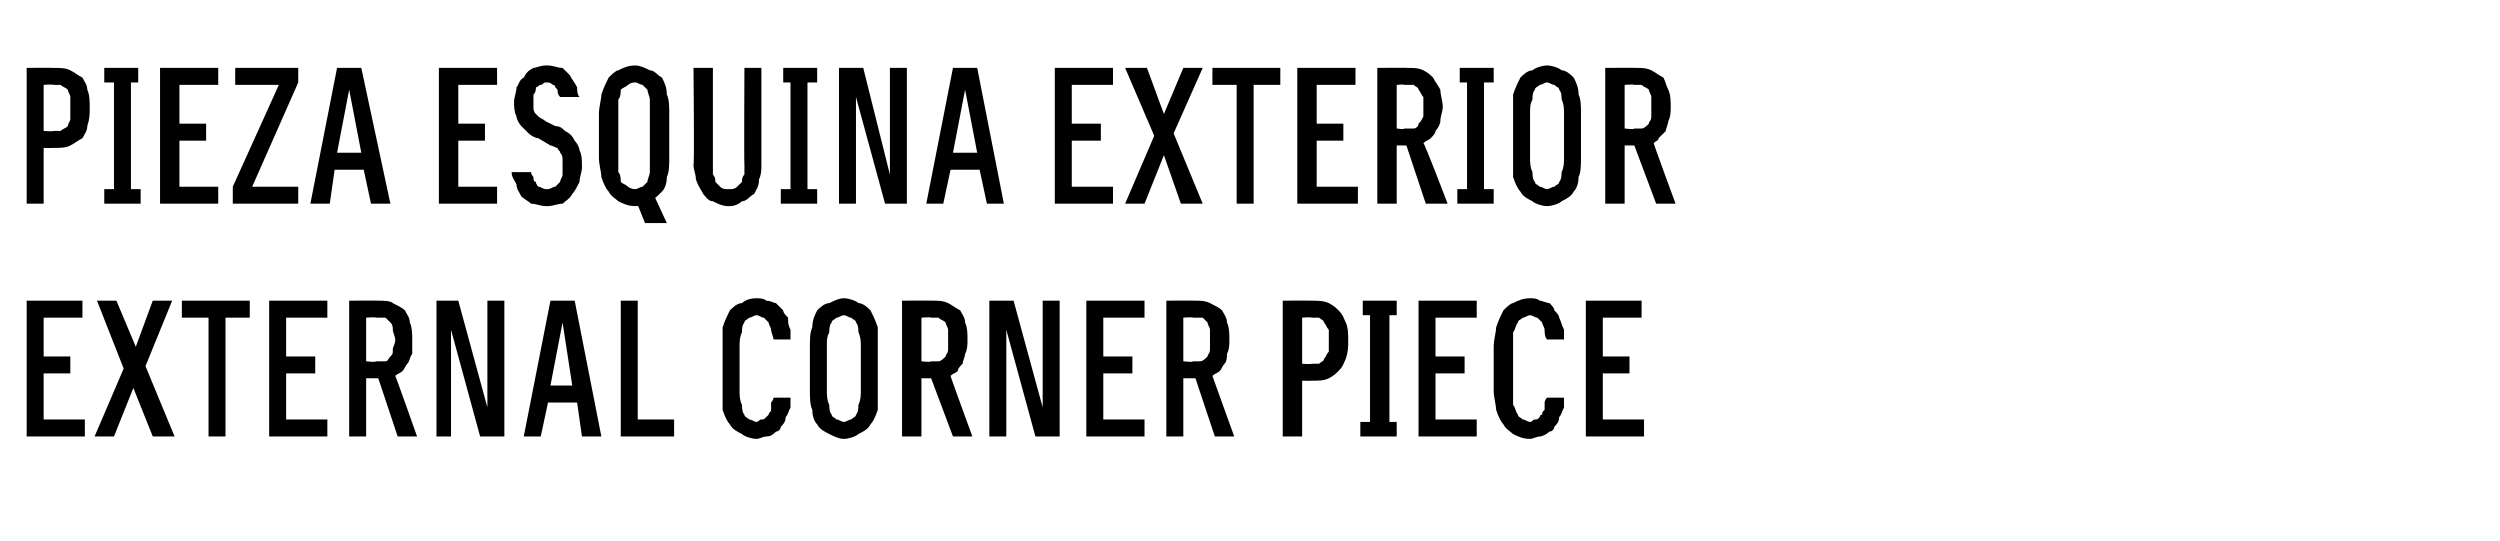
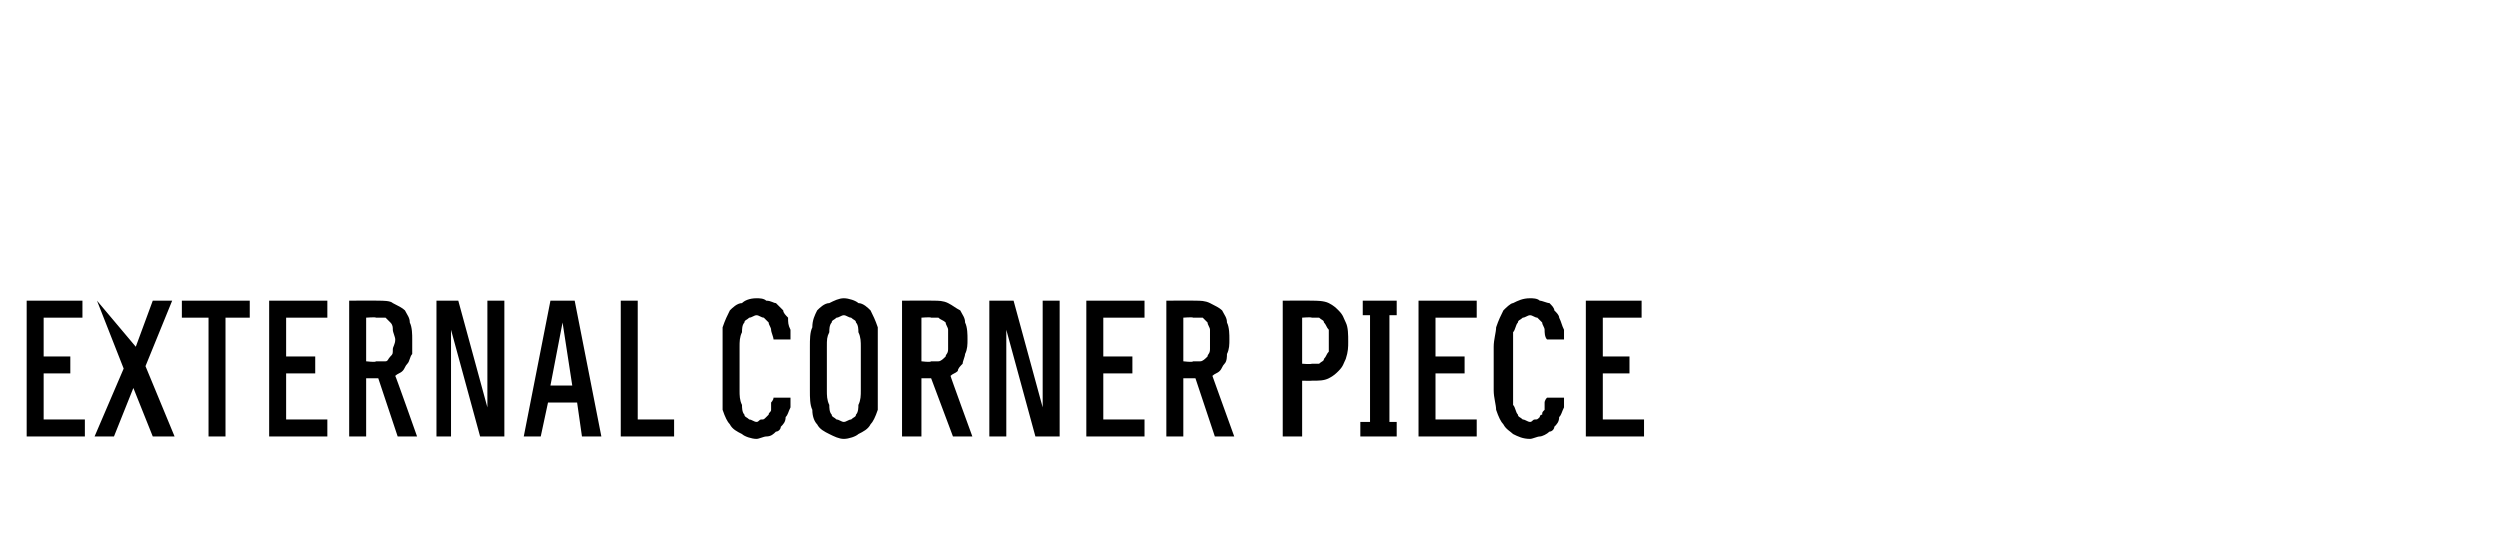
<svg xmlns="http://www.w3.org/2000/svg" version="1.1" width="103.1px" height="22.3px" viewBox="0 -2 103.1 22.3" style="top:-2px">
  <desc>Pieza esquina exterior External corner piece</desc>
  <defs />
  <g id="Polygon641752">
-     <path d="M 1.1 16 L 3.5 16 L 3.5 15.3 L 1.8 15.3 L 1.8 13.4 L 2.9 13.4 L 2.9 12.7 L 1.8 12.7 L 1.8 11.1 L 3.4 11.1 L 3.4 10.4 L 1.1 10.4 L 1.1 16 Z M 3.9 16 L 4.7 16 L 5.5 14 L 6.3 16 L 7.2 16 L 6 13.1 L 7.1 10.4 L 6.3 10.4 L 5.6 12.3 L 4.8 10.4 L 4 10.4 L 5.1 13.2 L 3.9 16 Z M 8.6 16 L 9.3 16 L 9.3 11.1 L 10.3 11.1 L 10.3 10.4 L 7.5 10.4 L 7.5 11.1 L 8.6 11.1 L 8.6 16 Z M 11.1 16 L 13.5 16 L 13.5 15.3 L 11.8 15.3 L 11.8 13.4 L 13 13.4 L 13 12.7 L 11.8 12.7 L 11.8 11.1 L 13.5 11.1 L 13.5 10.4 L 11.1 10.4 L 11.1 16 Z M 14.4 16 L 15.1 16 L 15.1 13.6 L 15.6 13.6 L 16.4 16 L 17.2 16 C 17.2 16 16.31 13.48 16.3 13.5 C 16.4 13.4 16.5 13.4 16.6 13.3 C 16.7 13.2 16.7 13.1 16.8 13 C 16.9 12.9 16.9 12.7 17 12.6 C 17 12.4 17 12.2 17 12 C 17 11.8 17 11.5 16.9 11.3 C 16.9 11.1 16.8 11 16.7 10.8 C 16.6 10.7 16.4 10.6 16.2 10.5 C 16.1 10.4 15.8 10.4 15.6 10.4 C 15.6 10.39 14.4 10.4 14.4 10.4 L 14.4 16 Z M 15.1 12.9 L 15.1 11.1 C 15.1 11.1 15.51 11.07 15.5 11.1 C 15.7 11.1 15.8 11.1 15.9 11.1 C 16 11.2 16 11.2 16.1 11.3 C 16.2 11.4 16.2 11.5 16.2 11.6 C 16.2 11.7 16.3 11.9 16.3 12 C 16.3 12.2 16.2 12.3 16.2 12.4 C 16.2 12.6 16.2 12.6 16.1 12.7 C 16 12.8 16 12.9 15.9 12.9 C 15.8 12.9 15.6 12.9 15.5 12.9 C 15.51 12.95 15.1 12.9 15.1 12.9 Z M 18 16 L 18.6 16 L 18.6 11.6 L 19.8 16 L 20.8 16 L 20.8 10.4 L 20.1 10.4 L 20.1 14.8 L 18.9 10.4 L 18 10.4 L 18 16 Z M 23.8 14.6 L 24 16 L 24.8 16 L 23.7 10.4 L 22.7 10.4 L 21.6 16 L 22.3 16 L 22.6 14.6 L 23.8 14.6 Z M 23.6 13.9 L 22.7 13.9 L 23.2 11.3 L 23.6 13.9 Z M 25.6 16 L 27.8 16 L 27.8 15.3 L 26.3 15.3 L 26.3 10.4 L 25.6 10.4 L 25.6 16 Z M 31.2 16.1 C 31.3 16.1 31.5 16 31.6 16 C 31.8 16 31.9 15.9 32 15.8 C 32.1 15.8 32.2 15.7 32.2 15.6 C 32.3 15.5 32.4 15.4 32.4 15.2 C 32.5 15.1 32.5 15 32.6 14.8 C 32.6 14.7 32.6 14.5 32.6 14.4 C 32.6 14.4 31.9 14.4 31.9 14.4 C 31.9 14.5 31.8 14.6 31.8 14.6 C 31.8 14.7 31.8 14.8 31.8 14.9 C 31.8 15 31.7 15 31.7 15.1 C 31.7 15.1 31.6 15.2 31.6 15.2 C 31.5 15.3 31.5 15.3 31.4 15.3 C 31.3 15.3 31.3 15.4 31.2 15.4 C 31.1 15.4 31 15.3 30.9 15.3 C 30.8 15.2 30.7 15.2 30.7 15.1 C 30.6 15 30.6 14.8 30.6 14.7 C 30.5 14.5 30.5 14.3 30.5 14.1 C 30.5 14.1 30.5 12.3 30.5 12.3 C 30.5 12.1 30.5 11.9 30.6 11.7 C 30.6 11.6 30.6 11.4 30.7 11.3 C 30.7 11.2 30.8 11.2 30.9 11.1 C 31 11.1 31.1 11 31.2 11 C 31.3 11 31.4 11.1 31.5 11.1 C 31.6 11.2 31.6 11.2 31.7 11.3 C 31.7 11.4 31.8 11.5 31.8 11.6 C 31.8 11.7 31.9 11.9 31.9 12 C 31.9 12 32.6 12 32.6 12 C 32.6 11.9 32.6 11.7 32.6 11.6 C 32.5 11.4 32.5 11.3 32.5 11.1 C 32.4 11 32.3 10.9 32.3 10.8 C 32.2 10.7 32.1 10.6 32 10.5 C 31.9 10.5 31.8 10.4 31.6 10.4 C 31.5 10.3 31.3 10.3 31.2 10.3 C 30.9 10.3 30.7 10.4 30.6 10.5 C 30.4 10.5 30.2 10.7 30.1 10.8 C 30 11 29.9 11.2 29.8 11.5 C 29.8 11.7 29.8 12 29.8 12.3 C 29.8 12.3 29.8 14.1 29.8 14.1 C 29.8 14.4 29.8 14.7 29.8 14.9 C 29.9 15.2 30 15.4 30.1 15.5 C 30.2 15.7 30.4 15.8 30.6 15.9 C 30.7 16 31 16.1 31.2 16.1 Z M 34.8 16.1 C 35 16.1 35.3 16 35.4 15.9 C 35.6 15.8 35.8 15.7 35.9 15.5 C 36 15.4 36.1 15.2 36.2 14.9 C 36.2 14.7 36.2 14.4 36.2 14.1 C 36.2 14.1 36.2 12.3 36.2 12.3 C 36.2 12 36.2 11.7 36.2 11.5 C 36.1 11.2 36 11 35.9 10.8 C 35.8 10.7 35.6 10.5 35.4 10.5 C 35.3 10.4 35 10.3 34.8 10.3 C 34.6 10.3 34.4 10.4 34.2 10.5 C 34 10.5 33.8 10.7 33.7 10.8 C 33.6 11 33.5 11.2 33.5 11.5 C 33.4 11.7 33.4 12 33.4 12.3 C 33.4 12.3 33.4 14.1 33.4 14.1 C 33.4 14.4 33.4 14.7 33.5 14.9 C 33.5 15.2 33.6 15.4 33.7 15.5 C 33.8 15.7 34 15.8 34.2 15.9 C 34.4 16 34.6 16.1 34.8 16.1 Z M 34.8 15.4 C 34.7 15.4 34.6 15.3 34.5 15.3 C 34.4 15.2 34.3 15.2 34.3 15.1 C 34.2 15 34.2 14.8 34.2 14.7 C 34.1 14.5 34.1 14.3 34.1 14.1 C 34.1 14.1 34.1 12.3 34.1 12.3 C 34.1 12 34.1 11.9 34.2 11.7 C 34.2 11.6 34.2 11.4 34.3 11.3 C 34.3 11.2 34.4 11.2 34.5 11.1 C 34.6 11.1 34.7 11 34.8 11 C 34.9 11 35 11.1 35.1 11.1 C 35.2 11.2 35.3 11.2 35.3 11.3 C 35.4 11.4 35.4 11.6 35.4 11.7 C 35.5 11.9 35.5 12.1 35.5 12.3 C 35.5 12.3 35.5 14.1 35.5 14.1 C 35.5 14.3 35.5 14.5 35.4 14.7 C 35.4 14.8 35.4 15 35.3 15.1 C 35.3 15.2 35.2 15.2 35.1 15.3 C 35 15.3 34.9 15.4 34.8 15.4 Z M 37.2 16 L 38 16 L 38 13.6 L 38.4 13.6 L 39.3 16 L 40.1 16 C 40.1 16 39.18 13.48 39.2 13.5 C 39.3 13.4 39.4 13.4 39.5 13.3 C 39.5 13.2 39.6 13.1 39.7 13 C 39.7 12.9 39.8 12.7 39.8 12.6 C 39.9 12.4 39.9 12.2 39.9 12 C 39.9 11.8 39.9 11.5 39.8 11.3 C 39.8 11.1 39.7 11 39.6 10.8 C 39.4 10.7 39.3 10.6 39.1 10.5 C 38.9 10.4 38.7 10.4 38.5 10.4 C 38.47 10.39 37.2 10.4 37.2 10.4 L 37.2 16 Z M 38 12.9 L 38 11.1 C 38 11.1 38.38 11.07 38.4 11.1 C 38.5 11.1 38.6 11.1 38.7 11.1 C 38.8 11.2 38.9 11.2 39 11.3 C 39 11.4 39.1 11.5 39.1 11.6 C 39.1 11.7 39.1 11.9 39.1 12 C 39.1 12.2 39.1 12.3 39.1 12.4 C 39.1 12.6 39 12.6 39 12.7 C 38.9 12.8 38.8 12.9 38.7 12.9 C 38.6 12.9 38.5 12.9 38.4 12.9 C 38.38 12.95 38 12.9 38 12.9 Z M 40.8 16 L 41.5 16 L 41.5 11.6 L 42.7 16 L 43.7 16 L 43.7 10.4 L 43 10.4 L 43 14.8 L 41.8 10.4 L 40.8 10.4 L 40.8 16 Z M 44.8 16 L 47.2 16 L 47.2 15.3 L 45.5 15.3 L 45.5 13.4 L 46.7 13.4 L 46.7 12.7 L 45.5 12.7 L 45.5 11.1 L 47.2 11.1 L 47.2 10.4 L 44.8 10.4 L 44.8 16 Z M 48.1 16 L 48.8 16 L 48.8 13.6 L 49.3 13.6 L 50.1 16 L 50.9 16 C 50.9 16 49.99 13.48 50 13.5 C 50.1 13.4 50.2 13.4 50.3 13.3 C 50.4 13.2 50.4 13.1 50.5 13 C 50.6 12.9 50.6 12.7 50.6 12.6 C 50.7 12.4 50.7 12.2 50.7 12 C 50.7 11.8 50.7 11.5 50.6 11.3 C 50.6 11.1 50.5 11 50.4 10.8 C 50.3 10.7 50.1 10.6 49.9 10.5 C 49.7 10.4 49.5 10.4 49.3 10.4 C 49.28 10.39 48.1 10.4 48.1 10.4 L 48.1 16 Z M 48.8 12.9 L 48.8 11.1 C 48.8 11.1 49.19 11.07 49.2 11.1 C 49.3 11.1 49.5 11.1 49.6 11.1 C 49.7 11.2 49.7 11.2 49.8 11.3 C 49.8 11.4 49.9 11.5 49.9 11.6 C 49.9 11.7 49.9 11.9 49.9 12 C 49.9 12.2 49.9 12.3 49.9 12.4 C 49.9 12.6 49.8 12.6 49.8 12.7 C 49.7 12.8 49.6 12.9 49.5 12.9 C 49.5 12.9 49.3 12.9 49.2 12.9 C 49.19 12.95 48.8 12.9 48.8 12.9 Z M 52.9 16 L 53.7 16 L 53.7 13.7 C 53.7 13.7 54.08 13.71 54.1 13.7 C 54.4 13.7 54.6 13.7 54.8 13.6 C 55 13.5 55.1 13.4 55.2 13.3 C 55.4 13.1 55.4 13 55.5 12.8 C 55.6 12.5 55.6 12.3 55.6 12.1 C 55.6 11.8 55.6 11.5 55.5 11.3 C 55.4 11.1 55.4 11 55.2 10.8 C 55.1 10.7 55 10.6 54.8 10.5 C 54.6 10.4 54.3 10.4 54.1 10.4 C 54.08 10.39 52.9 10.4 52.9 10.4 L 52.9 16 Z M 53.7 13 L 53.7 11.1 C 53.7 11.1 54.06 11.07 54.1 11.1 C 54.2 11.1 54.3 11.1 54.4 11.1 C 54.5 11.2 54.6 11.2 54.6 11.3 C 54.7 11.4 54.7 11.5 54.8 11.6 C 54.8 11.7 54.8 11.9 54.8 12.1 C 54.8 12.2 54.8 12.4 54.8 12.5 C 54.7 12.6 54.7 12.7 54.6 12.8 C 54.6 12.9 54.5 12.9 54.4 13 C 54.3 13 54.2 13 54.1 13 C 54.06 13.03 53.7 13 53.7 13 Z M 56.1 16 L 57.6 16 L 57.6 15.4 L 57.3 15.4 L 57.3 11 L 57.6 11 L 57.6 10.4 L 56.2 10.4 L 56.2 11 L 56.5 11 L 56.5 15.4 L 56.1 15.4 L 56.1 16 Z M 58.5 16 L 60.9 16 L 60.9 15.3 L 59.2 15.3 L 59.2 13.4 L 60.4 13.4 L 60.4 12.7 L 59.2 12.7 L 59.2 11.1 L 60.9 11.1 L 60.9 10.4 L 58.5 10.4 L 58.5 16 Z M 63.1 16.1 C 63.2 16.1 63.4 16 63.5 16 C 63.6 16 63.8 15.9 63.9 15.8 C 64 15.8 64.1 15.7 64.1 15.6 C 64.2 15.5 64.3 15.4 64.3 15.2 C 64.4 15.1 64.4 15 64.5 14.8 C 64.5 14.7 64.5 14.5 64.5 14.4 C 64.5 14.4 63.8 14.4 63.8 14.4 C 63.7 14.5 63.7 14.6 63.7 14.6 C 63.7 14.7 63.7 14.8 63.7 14.9 C 63.6 15 63.6 15 63.6 15.1 C 63.5 15.1 63.5 15.2 63.5 15.2 C 63.4 15.3 63.4 15.3 63.3 15.3 C 63.2 15.3 63.2 15.4 63.1 15.4 C 63 15.4 62.9 15.3 62.8 15.3 C 62.7 15.2 62.6 15.2 62.6 15.1 C 62.5 15 62.5 14.8 62.4 14.7 C 62.4 14.5 62.4 14.3 62.4 14.1 C 62.4 14.1 62.4 12.3 62.4 12.3 C 62.4 12.1 62.4 11.9 62.4 11.7 C 62.5 11.6 62.5 11.4 62.6 11.3 C 62.6 11.2 62.7 11.2 62.8 11.1 C 62.9 11.1 63 11 63.1 11 C 63.2 11 63.3 11.1 63.4 11.1 C 63.5 11.2 63.5 11.2 63.6 11.3 C 63.6 11.4 63.7 11.5 63.7 11.6 C 63.7 11.7 63.7 11.9 63.8 12 C 63.8 12 64.5 12 64.5 12 C 64.5 11.9 64.5 11.7 64.5 11.6 C 64.4 11.4 64.4 11.3 64.3 11.1 C 64.3 11 64.2 10.9 64.1 10.8 C 64.1 10.7 64 10.6 63.9 10.5 C 63.8 10.5 63.6 10.4 63.5 10.4 C 63.4 10.3 63.2 10.3 63.1 10.3 C 62.8 10.3 62.6 10.4 62.4 10.5 C 62.3 10.5 62.1 10.7 62 10.8 C 61.9 11 61.8 11.2 61.7 11.5 C 61.7 11.7 61.6 12 61.6 12.3 C 61.6 12.3 61.6 14.1 61.6 14.1 C 61.6 14.4 61.7 14.7 61.7 14.9 C 61.8 15.2 61.9 15.4 62 15.5 C 62.1 15.7 62.3 15.8 62.4 15.9 C 62.6 16 62.8 16.1 63.1 16.1 Z M 65.4 16 L 67.8 16 L 67.8 15.3 L 66.1 15.3 L 66.1 13.4 L 67.2 13.4 L 67.2 12.7 L 66.1 12.7 L 66.1 11.1 L 67.7 11.1 L 67.7 10.4 L 65.4 10.4 L 65.4 16 Z " stroke="none" fill="#000" />
+     <path d="M 1.1 16 L 3.5 16 L 3.5 15.3 L 1.8 15.3 L 1.8 13.4 L 2.9 13.4 L 2.9 12.7 L 1.8 12.7 L 1.8 11.1 L 3.4 11.1 L 3.4 10.4 L 1.1 10.4 L 1.1 16 Z M 3.9 16 L 4.7 16 L 5.5 14 L 6.3 16 L 7.2 16 L 6 13.1 L 7.1 10.4 L 6.3 10.4 L 5.6 12.3 L 4 10.4 L 5.1 13.2 L 3.9 16 Z M 8.6 16 L 9.3 16 L 9.3 11.1 L 10.3 11.1 L 10.3 10.4 L 7.5 10.4 L 7.5 11.1 L 8.6 11.1 L 8.6 16 Z M 11.1 16 L 13.5 16 L 13.5 15.3 L 11.8 15.3 L 11.8 13.4 L 13 13.4 L 13 12.7 L 11.8 12.7 L 11.8 11.1 L 13.5 11.1 L 13.5 10.4 L 11.1 10.4 L 11.1 16 Z M 14.4 16 L 15.1 16 L 15.1 13.6 L 15.6 13.6 L 16.4 16 L 17.2 16 C 17.2 16 16.31 13.48 16.3 13.5 C 16.4 13.4 16.5 13.4 16.6 13.3 C 16.7 13.2 16.7 13.1 16.8 13 C 16.9 12.9 16.9 12.7 17 12.6 C 17 12.4 17 12.2 17 12 C 17 11.8 17 11.5 16.9 11.3 C 16.9 11.1 16.8 11 16.7 10.8 C 16.6 10.7 16.4 10.6 16.2 10.5 C 16.1 10.4 15.8 10.4 15.6 10.4 C 15.6 10.39 14.4 10.4 14.4 10.4 L 14.4 16 Z M 15.1 12.9 L 15.1 11.1 C 15.1 11.1 15.51 11.07 15.5 11.1 C 15.7 11.1 15.8 11.1 15.9 11.1 C 16 11.2 16 11.2 16.1 11.3 C 16.2 11.4 16.2 11.5 16.2 11.6 C 16.2 11.7 16.3 11.9 16.3 12 C 16.3 12.2 16.2 12.3 16.2 12.4 C 16.2 12.6 16.2 12.6 16.1 12.7 C 16 12.8 16 12.9 15.9 12.9 C 15.8 12.9 15.6 12.9 15.5 12.9 C 15.51 12.95 15.1 12.9 15.1 12.9 Z M 18 16 L 18.6 16 L 18.6 11.6 L 19.8 16 L 20.8 16 L 20.8 10.4 L 20.1 10.4 L 20.1 14.8 L 18.9 10.4 L 18 10.4 L 18 16 Z M 23.8 14.6 L 24 16 L 24.8 16 L 23.7 10.4 L 22.7 10.4 L 21.6 16 L 22.3 16 L 22.6 14.6 L 23.8 14.6 Z M 23.6 13.9 L 22.7 13.9 L 23.2 11.3 L 23.6 13.9 Z M 25.6 16 L 27.8 16 L 27.8 15.3 L 26.3 15.3 L 26.3 10.4 L 25.6 10.4 L 25.6 16 Z M 31.2 16.1 C 31.3 16.1 31.5 16 31.6 16 C 31.8 16 31.9 15.9 32 15.8 C 32.1 15.8 32.2 15.7 32.2 15.6 C 32.3 15.5 32.4 15.4 32.4 15.2 C 32.5 15.1 32.5 15 32.6 14.8 C 32.6 14.7 32.6 14.5 32.6 14.4 C 32.6 14.4 31.9 14.4 31.9 14.4 C 31.9 14.5 31.8 14.6 31.8 14.6 C 31.8 14.7 31.8 14.8 31.8 14.9 C 31.8 15 31.7 15 31.7 15.1 C 31.7 15.1 31.6 15.2 31.6 15.2 C 31.5 15.3 31.5 15.3 31.4 15.3 C 31.3 15.3 31.3 15.4 31.2 15.4 C 31.1 15.4 31 15.3 30.9 15.3 C 30.8 15.2 30.7 15.2 30.7 15.1 C 30.6 15 30.6 14.8 30.6 14.7 C 30.5 14.5 30.5 14.3 30.5 14.1 C 30.5 14.1 30.5 12.3 30.5 12.3 C 30.5 12.1 30.5 11.9 30.6 11.7 C 30.6 11.6 30.6 11.4 30.7 11.3 C 30.7 11.2 30.8 11.2 30.9 11.1 C 31 11.1 31.1 11 31.2 11 C 31.3 11 31.4 11.1 31.5 11.1 C 31.6 11.2 31.6 11.2 31.7 11.3 C 31.7 11.4 31.8 11.5 31.8 11.6 C 31.8 11.7 31.9 11.9 31.9 12 C 31.9 12 32.6 12 32.6 12 C 32.6 11.9 32.6 11.7 32.6 11.6 C 32.5 11.4 32.5 11.3 32.5 11.1 C 32.4 11 32.3 10.9 32.3 10.8 C 32.2 10.7 32.1 10.6 32 10.5 C 31.9 10.5 31.8 10.4 31.6 10.4 C 31.5 10.3 31.3 10.3 31.2 10.3 C 30.9 10.3 30.7 10.4 30.6 10.5 C 30.4 10.5 30.2 10.7 30.1 10.8 C 30 11 29.9 11.2 29.8 11.5 C 29.8 11.7 29.8 12 29.8 12.3 C 29.8 12.3 29.8 14.1 29.8 14.1 C 29.8 14.4 29.8 14.7 29.8 14.9 C 29.9 15.2 30 15.4 30.1 15.5 C 30.2 15.7 30.4 15.8 30.6 15.9 C 30.7 16 31 16.1 31.2 16.1 Z M 34.8 16.1 C 35 16.1 35.3 16 35.4 15.9 C 35.6 15.8 35.8 15.7 35.9 15.5 C 36 15.4 36.1 15.2 36.2 14.9 C 36.2 14.7 36.2 14.4 36.2 14.1 C 36.2 14.1 36.2 12.3 36.2 12.3 C 36.2 12 36.2 11.7 36.2 11.5 C 36.1 11.2 36 11 35.9 10.8 C 35.8 10.7 35.6 10.5 35.4 10.5 C 35.3 10.4 35 10.3 34.8 10.3 C 34.6 10.3 34.4 10.4 34.2 10.5 C 34 10.5 33.8 10.7 33.7 10.8 C 33.6 11 33.5 11.2 33.5 11.5 C 33.4 11.7 33.4 12 33.4 12.3 C 33.4 12.3 33.4 14.1 33.4 14.1 C 33.4 14.4 33.4 14.7 33.5 14.9 C 33.5 15.2 33.6 15.4 33.7 15.5 C 33.8 15.7 34 15.8 34.2 15.9 C 34.4 16 34.6 16.1 34.8 16.1 Z M 34.8 15.4 C 34.7 15.4 34.6 15.3 34.5 15.3 C 34.4 15.2 34.3 15.2 34.3 15.1 C 34.2 15 34.2 14.8 34.2 14.7 C 34.1 14.5 34.1 14.3 34.1 14.1 C 34.1 14.1 34.1 12.3 34.1 12.3 C 34.1 12 34.1 11.9 34.2 11.7 C 34.2 11.6 34.2 11.4 34.3 11.3 C 34.3 11.2 34.4 11.2 34.5 11.1 C 34.6 11.1 34.7 11 34.8 11 C 34.9 11 35 11.1 35.1 11.1 C 35.2 11.2 35.3 11.2 35.3 11.3 C 35.4 11.4 35.4 11.6 35.4 11.7 C 35.5 11.9 35.5 12.1 35.5 12.3 C 35.5 12.3 35.5 14.1 35.5 14.1 C 35.5 14.3 35.5 14.5 35.4 14.7 C 35.4 14.8 35.4 15 35.3 15.1 C 35.3 15.2 35.2 15.2 35.1 15.3 C 35 15.3 34.9 15.4 34.8 15.4 Z M 37.2 16 L 38 16 L 38 13.6 L 38.4 13.6 L 39.3 16 L 40.1 16 C 40.1 16 39.18 13.48 39.2 13.5 C 39.3 13.4 39.4 13.4 39.5 13.3 C 39.5 13.2 39.6 13.1 39.7 13 C 39.7 12.9 39.8 12.7 39.8 12.6 C 39.9 12.4 39.9 12.2 39.9 12 C 39.9 11.8 39.9 11.5 39.8 11.3 C 39.8 11.1 39.7 11 39.6 10.8 C 39.4 10.7 39.3 10.6 39.1 10.5 C 38.9 10.4 38.7 10.4 38.5 10.4 C 38.47 10.39 37.2 10.4 37.2 10.4 L 37.2 16 Z M 38 12.9 L 38 11.1 C 38 11.1 38.38 11.07 38.4 11.1 C 38.5 11.1 38.6 11.1 38.7 11.1 C 38.8 11.2 38.9 11.2 39 11.3 C 39 11.4 39.1 11.5 39.1 11.6 C 39.1 11.7 39.1 11.9 39.1 12 C 39.1 12.2 39.1 12.3 39.1 12.4 C 39.1 12.6 39 12.6 39 12.7 C 38.9 12.8 38.8 12.9 38.7 12.9 C 38.6 12.9 38.5 12.9 38.4 12.9 C 38.38 12.95 38 12.9 38 12.9 Z M 40.8 16 L 41.5 16 L 41.5 11.6 L 42.7 16 L 43.7 16 L 43.7 10.4 L 43 10.4 L 43 14.8 L 41.8 10.4 L 40.8 10.4 L 40.8 16 Z M 44.8 16 L 47.2 16 L 47.2 15.3 L 45.5 15.3 L 45.5 13.4 L 46.7 13.4 L 46.7 12.7 L 45.5 12.7 L 45.5 11.1 L 47.2 11.1 L 47.2 10.4 L 44.8 10.4 L 44.8 16 Z M 48.1 16 L 48.8 16 L 48.8 13.6 L 49.3 13.6 L 50.1 16 L 50.9 16 C 50.9 16 49.99 13.48 50 13.5 C 50.1 13.4 50.2 13.4 50.3 13.3 C 50.4 13.2 50.4 13.1 50.5 13 C 50.6 12.9 50.6 12.7 50.6 12.6 C 50.7 12.4 50.7 12.2 50.7 12 C 50.7 11.8 50.7 11.5 50.6 11.3 C 50.6 11.1 50.5 11 50.4 10.8 C 50.3 10.7 50.1 10.6 49.9 10.5 C 49.7 10.4 49.5 10.4 49.3 10.4 C 49.28 10.39 48.1 10.4 48.1 10.4 L 48.1 16 Z M 48.8 12.9 L 48.8 11.1 C 48.8 11.1 49.19 11.07 49.2 11.1 C 49.3 11.1 49.5 11.1 49.6 11.1 C 49.7 11.2 49.7 11.2 49.8 11.3 C 49.8 11.4 49.9 11.5 49.9 11.6 C 49.9 11.7 49.9 11.9 49.9 12 C 49.9 12.2 49.9 12.3 49.9 12.4 C 49.9 12.6 49.8 12.6 49.8 12.7 C 49.7 12.8 49.6 12.9 49.5 12.9 C 49.5 12.9 49.3 12.9 49.2 12.9 C 49.19 12.95 48.8 12.9 48.8 12.9 Z M 52.9 16 L 53.7 16 L 53.7 13.7 C 53.7 13.7 54.08 13.71 54.1 13.7 C 54.4 13.7 54.6 13.7 54.8 13.6 C 55 13.5 55.1 13.4 55.2 13.3 C 55.4 13.1 55.4 13 55.5 12.8 C 55.6 12.5 55.6 12.3 55.6 12.1 C 55.6 11.8 55.6 11.5 55.5 11.3 C 55.4 11.1 55.4 11 55.2 10.8 C 55.1 10.7 55 10.6 54.8 10.5 C 54.6 10.4 54.3 10.4 54.1 10.4 C 54.08 10.39 52.9 10.4 52.9 10.4 L 52.9 16 Z M 53.7 13 L 53.7 11.1 C 53.7 11.1 54.06 11.07 54.1 11.1 C 54.2 11.1 54.3 11.1 54.4 11.1 C 54.5 11.2 54.6 11.2 54.6 11.3 C 54.7 11.4 54.7 11.5 54.8 11.6 C 54.8 11.7 54.8 11.9 54.8 12.1 C 54.8 12.2 54.8 12.4 54.8 12.5 C 54.7 12.6 54.7 12.7 54.6 12.8 C 54.6 12.9 54.5 12.9 54.4 13 C 54.3 13 54.2 13 54.1 13 C 54.06 13.03 53.7 13 53.7 13 Z M 56.1 16 L 57.6 16 L 57.6 15.4 L 57.3 15.4 L 57.3 11 L 57.6 11 L 57.6 10.4 L 56.2 10.4 L 56.2 11 L 56.5 11 L 56.5 15.4 L 56.1 15.4 L 56.1 16 Z M 58.5 16 L 60.9 16 L 60.9 15.3 L 59.2 15.3 L 59.2 13.4 L 60.4 13.4 L 60.4 12.7 L 59.2 12.7 L 59.2 11.1 L 60.9 11.1 L 60.9 10.4 L 58.5 10.4 L 58.5 16 Z M 63.1 16.1 C 63.2 16.1 63.4 16 63.5 16 C 63.6 16 63.8 15.9 63.9 15.8 C 64 15.8 64.1 15.7 64.1 15.6 C 64.2 15.5 64.3 15.4 64.3 15.2 C 64.4 15.1 64.4 15 64.5 14.8 C 64.5 14.7 64.5 14.5 64.5 14.4 C 64.5 14.4 63.8 14.4 63.8 14.4 C 63.7 14.5 63.7 14.6 63.7 14.6 C 63.7 14.7 63.7 14.8 63.7 14.9 C 63.6 15 63.6 15 63.6 15.1 C 63.5 15.1 63.5 15.2 63.5 15.2 C 63.4 15.3 63.4 15.3 63.3 15.3 C 63.2 15.3 63.2 15.4 63.1 15.4 C 63 15.4 62.9 15.3 62.8 15.3 C 62.7 15.2 62.6 15.2 62.6 15.1 C 62.5 15 62.5 14.8 62.4 14.7 C 62.4 14.5 62.4 14.3 62.4 14.1 C 62.4 14.1 62.4 12.3 62.4 12.3 C 62.4 12.1 62.4 11.9 62.4 11.7 C 62.5 11.6 62.5 11.4 62.6 11.3 C 62.6 11.2 62.7 11.2 62.8 11.1 C 62.9 11.1 63 11 63.1 11 C 63.2 11 63.3 11.1 63.4 11.1 C 63.5 11.2 63.5 11.2 63.6 11.3 C 63.6 11.4 63.7 11.5 63.7 11.6 C 63.7 11.7 63.7 11.9 63.8 12 C 63.8 12 64.5 12 64.5 12 C 64.5 11.9 64.5 11.7 64.5 11.6 C 64.4 11.4 64.4 11.3 64.3 11.1 C 64.3 11 64.2 10.9 64.1 10.8 C 64.1 10.7 64 10.6 63.9 10.5 C 63.8 10.5 63.6 10.4 63.5 10.4 C 63.4 10.3 63.2 10.3 63.1 10.3 C 62.8 10.3 62.6 10.4 62.4 10.5 C 62.3 10.5 62.1 10.7 62 10.8 C 61.9 11 61.8 11.2 61.7 11.5 C 61.7 11.7 61.6 12 61.6 12.3 C 61.6 12.3 61.6 14.1 61.6 14.1 C 61.6 14.4 61.7 14.7 61.7 14.9 C 61.8 15.2 61.9 15.4 62 15.5 C 62.1 15.7 62.3 15.8 62.4 15.9 C 62.6 16 62.8 16.1 63.1 16.1 Z M 65.4 16 L 67.8 16 L 67.8 15.3 L 66.1 15.3 L 66.1 13.4 L 67.2 13.4 L 67.2 12.7 L 66.1 12.7 L 66.1 11.1 L 67.7 11.1 L 67.7 10.4 L 65.4 10.4 L 65.4 16 Z " stroke="none" fill="#000" />
  </g>
  <g id="Polygon641751">
-     <path d="M 1.1 6.4 L 1.8 6.4 L 1.8 4.1 C 1.8 4.1 2.21 4.11 2.2 4.1 C 2.5 4.1 2.7 4.1 2.9 4 C 3.1 3.9 3.2 3.8 3.4 3.7 C 3.5 3.5 3.6 3.4 3.6 3.2 C 3.7 2.9 3.7 2.7 3.7 2.5 C 3.7 2.2 3.7 1.9 3.6 1.7 C 3.6 1.5 3.5 1.4 3.4 1.2 C 3.2 1.1 3.1 1 2.9 0.9 C 2.7 0.8 2.5 0.8 2.2 0.8 C 2.21 0.79 1.1 0.8 1.1 0.8 L 1.1 6.4 Z M 1.8 3.4 L 1.8 1.5 C 1.8 1.5 2.19 1.47 2.2 1.5 C 2.3 1.5 2.4 1.5 2.5 1.5 C 2.6 1.6 2.7 1.6 2.8 1.7 C 2.8 1.8 2.9 1.9 2.9 2 C 2.9 2.1 2.9 2.3 2.9 2.5 C 2.9 2.6 2.9 2.8 2.9 2.9 C 2.9 3 2.8 3.1 2.8 3.2 C 2.7 3.3 2.6 3.3 2.5 3.4 C 2.4 3.4 2.3 3.4 2.2 3.4 C 2.19 3.43 1.8 3.4 1.8 3.4 Z M 4.3 6.4 L 5.8 6.4 L 5.8 5.8 L 5.4 5.8 L 5.4 1.4 L 5.7 1.4 L 5.7 0.8 L 4.3 0.8 L 4.3 1.4 L 4.7 1.4 L 4.7 5.8 L 4.3 5.8 L 4.3 6.4 Z M 6.6 6.4 L 9 6.4 L 9 5.7 L 7.4 5.7 L 7.4 3.8 L 8.5 3.8 L 8.5 3.1 L 7.4 3.1 L 7.4 1.5 L 9 1.5 L 9 0.8 L 6.6 0.8 L 6.6 6.4 Z M 9.6 6.4 L 12.3 6.4 L 12.3 5.7 L 10.4 5.7 L 12.3 1.4 L 12.3 0.8 L 9.7 0.8 L 9.7 1.5 L 11.5 1.5 L 9.6 5.7 L 9.6 6.4 Z M 15 5 L 15.3 6.4 L 16.1 6.4 L 14.9 0.8 L 13.9 0.8 L 12.8 6.4 L 13.6 6.4 L 13.8 5 L 15 5 Z M 14.9 4.3 L 13.9 4.3 L 14.4 1.7 L 14.9 4.3 Z M 18.1 6.4 L 20.5 6.4 L 20.5 5.7 L 18.9 5.7 L 18.9 3.8 L 20 3.8 L 20 3.1 L 18.9 3.1 L 18.9 1.5 L 20.5 1.5 L 20.5 0.8 L 18.1 0.8 L 18.1 6.4 Z M 22.5 6.5 C 22.5 6.5 22.6 6.5 22.6 6.5 C 22.8 6.5 23 6.4 23.2 6.4 C 23.3 6.3 23.5 6.2 23.6 6 C 23.7 5.9 23.8 5.7 23.9 5.5 C 23.9 5.3 24 5.1 24 4.9 C 24 4.6 24 4.4 23.9 4.2 C 23.9 4.1 23.8 3.9 23.7 3.8 C 23.6 3.6 23.5 3.5 23.3 3.4 C 23.2 3.3 23.1 3.2 22.9 3.2 C 22.9 3.2 22.5 3 22.5 3 C 22.4 2.9 22.3 2.9 22.2 2.8 C 22.2 2.8 22.1 2.7 22.1 2.7 C 22 2.6 22 2.5 22 2.4 C 22 2.4 22 2.3 22 2.2 C 22 2.1 22 2 22 1.9 C 22.1 1.8 22.1 1.7 22.1 1.6 C 22.2 1.6 22.2 1.5 22.3 1.5 C 22.4 1.5 22.4 1.4 22.5 1.4 C 22.5 1.4 22.6 1.4 22.6 1.4 C 22.6 1.4 22.7 1.4 22.8 1.5 C 22.8 1.5 22.9 1.5 22.9 1.6 C 23 1.7 23 1.7 23 1.8 C 23 1.9 23.1 2 23.1 2 C 23.1 2 23.9 2 23.9 2 C 23.8 1.9 23.8 1.7 23.8 1.6 C 23.7 1.4 23.6 1.3 23.5 1.1 C 23.4 1 23.3 0.9 23.2 0.8 C 23 0.8 22.8 0.7 22.6 0.7 C 22.6 0.7 22.5 0.7 22.5 0.7 C 22.3 0.7 22.1 0.8 22 0.8 C 21.8 0.9 21.7 1 21.6 1.2 C 21.4 1.3 21.4 1.5 21.3 1.6 C 21.3 1.8 21.2 2 21.2 2.2 C 21.2 2.4 21.2 2.6 21.3 2.8 C 21.3 2.9 21.4 3.1 21.5 3.2 C 21.6 3.3 21.7 3.4 21.8 3.5 C 21.9 3.6 22.1 3.7 22.2 3.7 C 22.2 3.7 22.7 4 22.7 4 C 22.8 4 22.9 4.1 23 4.1 C 23 4.2 23.1 4.2 23.1 4.3 C 23.2 4.4 23.2 4.5 23.2 4.6 C 23.2 4.7 23.2 4.8 23.2 4.9 C 23.2 5 23.2 5.1 23.2 5.2 C 23.2 5.3 23.1 5.4 23.1 5.5 C 23 5.6 22.9 5.7 22.9 5.7 C 22.8 5.7 22.7 5.8 22.6 5.8 C 22.6 5.8 22.5 5.8 22.5 5.8 C 22.4 5.8 22.3 5.7 22.2 5.7 C 22.2 5.7 22.1 5.6 22.1 5.5 C 22 5.5 22 5.4 22 5.3 C 21.9 5.2 21.9 5.1 21.9 5.1 C 21.9 5.1 21.1 5.1 21.1 5.1 C 21.1 5.3 21.2 5.4 21.3 5.6 C 21.3 5.8 21.4 5.9 21.5 6.1 C 21.6 6.2 21.8 6.3 21.9 6.4 C 22.1 6.4 22.3 6.5 22.5 6.5 Z M 26.6 7.2 L 27.5 7.2 L 26.9 5.9 L 26.2 6.2 L 26.6 7.2 Z M 26.2 6.5 C 26.4 6.5 26.6 6.4 26.8 6.3 C 27 6.2 27.1 6.1 27.3 5.9 C 27.4 5.8 27.5 5.6 27.5 5.3 C 27.6 5.1 27.6 4.8 27.6 4.5 C 27.6 4.5 27.6 2.7 27.6 2.7 C 27.6 2.4 27.6 2.1 27.5 1.9 C 27.5 1.6 27.4 1.4 27.3 1.2 C 27.1 1.1 27 0.9 26.8 0.9 C 26.6 0.8 26.4 0.7 26.2 0.7 C 25.9 0.7 25.7 0.8 25.5 0.9 C 25.4 0.9 25.2 1.1 25.1 1.2 C 25 1.4 24.9 1.6 24.8 1.9 C 24.8 2.1 24.7 2.4 24.7 2.7 C 24.7 2.7 24.7 4.5 24.7 4.5 C 24.7 4.8 24.8 5.1 24.8 5.3 C 24.9 5.6 25 5.8 25.1 5.9 C 25.2 6.1 25.4 6.2 25.5 6.3 C 25.7 6.4 25.9 6.5 26.2 6.5 Z M 26.2 5.8 C 26 5.8 25.9 5.7 25.9 5.7 C 25.8 5.6 25.7 5.6 25.6 5.5 C 25.6 5.4 25.6 5.2 25.5 5.1 C 25.5 4.9 25.5 4.7 25.5 4.5 C 25.5 4.5 25.5 2.7 25.5 2.7 C 25.5 2.4 25.5 2.3 25.5 2.1 C 25.6 2 25.6 1.8 25.6 1.7 C 25.7 1.6 25.8 1.6 25.9 1.5 C 25.9 1.5 26 1.4 26.2 1.4 C 26.3 1.4 26.4 1.5 26.5 1.5 C 26.6 1.6 26.6 1.6 26.7 1.7 C 26.7 1.8 26.8 2 26.8 2.1 C 26.8 2.3 26.8 2.5 26.8 2.7 C 26.8 2.7 26.8 4.5 26.8 4.5 C 26.8 4.7 26.8 4.9 26.8 5.1 C 26.8 5.2 26.7 5.4 26.7 5.5 C 26.6 5.6 26.6 5.6 26.5 5.7 C 26.4 5.7 26.3 5.8 26.2 5.8 Z M 30 6.5 C 30 6.5 30.1 6.5 30.1 6.5 C 30.3 6.5 30.5 6.4 30.6 6.3 C 30.8 6.3 30.9 6.1 31.1 6 C 31.2 5.8 31.3 5.7 31.3 5.4 C 31.4 5.2 31.4 5 31.4 4.8 C 31.4 4.75 31.4 0.8 31.4 0.8 L 30.7 0.8 C 30.7 0.8 30.68 4.76 30.7 4.8 C 30.7 4.9 30.7 5.1 30.7 5.2 C 30.6 5.3 30.6 5.4 30.6 5.5 C 30.5 5.6 30.4 5.7 30.4 5.7 C 30.3 5.8 30.2 5.8 30.1 5.8 C 30.1 5.8 30 5.8 30 5.8 C 29.9 5.8 29.8 5.8 29.7 5.7 C 29.7 5.7 29.6 5.6 29.5 5.5 C 29.5 5.4 29.5 5.3 29.4 5.2 C 29.4 5.1 29.4 4.9 29.4 4.8 C 29.4 4.76 29.4 0.8 29.4 0.8 L 28.6 0.8 C 28.6 0.8 28.64 4.75 28.6 4.8 C 28.6 5 28.7 5.2 28.7 5.4 C 28.8 5.7 28.9 5.8 29 6 C 29.1 6.1 29.2 6.3 29.4 6.3 C 29.6 6.4 29.8 6.5 30 6.5 Z M 32.2 6.4 L 33.7 6.4 L 33.7 5.8 L 33.3 5.8 L 33.3 1.4 L 33.7 1.4 L 33.7 0.8 L 32.3 0.8 L 32.3 1.4 L 32.6 1.4 L 32.6 5.8 L 32.2 5.8 L 32.2 6.4 Z M 34.6 6.4 L 35.3 6.4 L 35.3 2 L 36.5 6.4 L 37.4 6.4 L 37.4 0.8 L 36.7 0.8 L 36.7 5.2 L 35.6 0.8 L 34.6 0.8 L 34.6 6.4 Z M 40.4 5 L 40.7 6.4 L 41.4 6.4 L 40.3 0.8 L 39.3 0.8 L 38.2 6.4 L 38.9 6.4 L 39.2 5 L 40.4 5 Z M 40.3 4.3 L 39.3 4.3 L 39.8 1.7 L 40.3 4.3 Z M 43.5 6.4 L 45.9 6.4 L 45.9 5.7 L 44.2 5.7 L 44.2 3.8 L 45.4 3.8 L 45.4 3.1 L 44.2 3.1 L 44.2 1.5 L 45.9 1.5 L 45.9 0.8 L 43.5 0.8 L 43.5 6.4 Z M 46.4 6.4 L 47.2 6.4 L 48 4.4 L 48.7 6.4 L 49.6 6.4 L 48.4 3.5 L 49.6 0.8 L 48.8 0.8 L 48 2.7 L 47.3 0.8 L 46.4 0.8 L 47.6 3.6 L 46.4 6.4 Z M 51 6.4 L 51.7 6.4 L 51.7 1.5 L 52.8 1.5 L 52.8 0.8 L 50 0.8 L 50 1.5 L 51 1.5 L 51 6.4 Z M 53.5 6.4 L 56 6.4 L 56 5.7 L 54.3 5.7 L 54.3 3.8 L 55.4 3.8 L 55.4 3.1 L 54.3 3.1 L 54.3 1.5 L 55.9 1.5 L 55.9 0.8 L 53.5 0.8 L 53.5 6.4 Z M 56.8 6.4 L 57.6 6.4 L 57.6 4 L 58 4 L 58.8 6.4 L 59.7 6.4 C 59.7 6.4 58.74 3.88 58.7 3.9 C 58.8 3.8 58.9 3.8 59 3.7 C 59.1 3.6 59.2 3.5 59.2 3.4 C 59.3 3.3 59.4 3.1 59.4 3 C 59.4 2.8 59.5 2.6 59.5 2.4 C 59.5 2.2 59.4 1.9 59.4 1.7 C 59.3 1.5 59.2 1.4 59.1 1.2 C 59 1.1 58.9 1 58.7 0.9 C 58.5 0.8 58.3 0.8 58 0.8 C 58.04 0.79 56.8 0.8 56.8 0.8 L 56.8 6.4 Z M 57.6 3.3 L 57.6 1.5 C 57.6 1.5 57.95 1.47 57.9 1.5 C 58.1 1.5 58.2 1.5 58.3 1.5 C 58.4 1.6 58.5 1.6 58.5 1.7 C 58.6 1.8 58.6 1.9 58.7 2 C 58.7 2.1 58.7 2.3 58.7 2.4 C 58.7 2.6 58.7 2.7 58.7 2.8 C 58.6 3 58.6 3 58.5 3.1 C 58.5 3.2 58.4 3.3 58.3 3.3 C 58.2 3.3 58.1 3.3 57.9 3.3 C 57.95 3.35 57.6 3.3 57.6 3.3 Z M 60.1 6.4 L 61.6 6.4 L 61.6 5.8 L 61.2 5.8 L 61.2 1.4 L 61.6 1.4 L 61.6 0.8 L 60.2 0.8 L 60.2 1.4 L 60.5 1.4 L 60.5 5.8 L 60.1 5.8 L 60.1 6.4 Z M 63.8 6.5 C 64 6.5 64.3 6.4 64.4 6.3 C 64.6 6.2 64.8 6.1 64.9 5.9 C 65 5.8 65.1 5.6 65.1 5.3 C 65.2 5.1 65.2 4.8 65.2 4.5 C 65.2 4.5 65.2 2.7 65.2 2.7 C 65.2 2.4 65.2 2.1 65.1 1.9 C 65.1 1.6 65 1.4 64.9 1.2 C 64.8 1.1 64.6 0.9 64.4 0.9 C 64.3 0.8 64 0.7 63.8 0.7 C 63.6 0.7 63.3 0.8 63.2 0.9 C 63 0.9 62.8 1.1 62.7 1.2 C 62.6 1.4 62.5 1.6 62.4 1.9 C 62.4 2.1 62.4 2.4 62.4 2.7 C 62.4 2.7 62.4 4.5 62.4 4.5 C 62.4 4.8 62.4 5.1 62.4 5.3 C 62.5 5.6 62.6 5.8 62.7 5.9 C 62.8 6.1 63 6.2 63.2 6.3 C 63.3 6.4 63.6 6.5 63.8 6.5 Z M 63.8 5.8 C 63.7 5.8 63.6 5.7 63.5 5.7 C 63.4 5.6 63.3 5.6 63.3 5.5 C 63.2 5.4 63.2 5.2 63.2 5.1 C 63.1 4.9 63.1 4.7 63.1 4.5 C 63.1 4.5 63.1 2.7 63.1 2.7 C 63.1 2.4 63.1 2.3 63.2 2.1 C 63.2 2 63.2 1.8 63.3 1.7 C 63.3 1.6 63.4 1.6 63.5 1.5 C 63.6 1.5 63.7 1.4 63.8 1.4 C 63.9 1.4 64 1.5 64.1 1.5 C 64.2 1.6 64.3 1.6 64.3 1.7 C 64.4 1.8 64.4 2 64.4 2.1 C 64.5 2.3 64.5 2.5 64.5 2.7 C 64.5 2.7 64.5 4.5 64.5 4.5 C 64.5 4.7 64.5 4.9 64.4 5.1 C 64.4 5.2 64.4 5.4 64.3 5.5 C 64.3 5.6 64.2 5.6 64.1 5.7 C 64 5.7 63.9 5.8 63.8 5.8 Z M 66.2 6.4 L 67 6.4 L 67 4 L 67.4 4 L 68.3 6.4 L 69.1 6.4 C 69.1 6.4 68.17 3.88 68.2 3.9 C 68.3 3.8 68.4 3.8 68.4 3.7 C 68.5 3.6 68.6 3.5 68.7 3.4 C 68.7 3.3 68.8 3.1 68.8 3 C 68.9 2.8 68.9 2.6 68.9 2.4 C 68.9 2.2 68.9 1.9 68.8 1.7 C 68.7 1.5 68.7 1.4 68.6 1.2 C 68.4 1.1 68.3 1 68.1 0.9 C 67.9 0.8 67.7 0.8 67.5 0.8 C 67.46 0.79 66.2 0.8 66.2 0.8 L 66.2 6.4 Z M 67 3.3 L 67 1.5 C 67 1.5 67.37 1.47 67.4 1.5 C 67.5 1.5 67.6 1.5 67.7 1.5 C 67.8 1.6 67.9 1.6 68 1.7 C 68 1.8 68.1 1.9 68.1 2 C 68.1 2.1 68.1 2.3 68.1 2.4 C 68.1 2.6 68.1 2.7 68.1 2.8 C 68.1 3 68 3 68 3.1 C 67.9 3.2 67.8 3.3 67.7 3.3 C 67.6 3.3 67.5 3.3 67.4 3.3 C 67.37 3.35 67 3.3 67 3.3 Z " stroke="none" fill="#000" />
-   </g>
+     </g>
</svg>